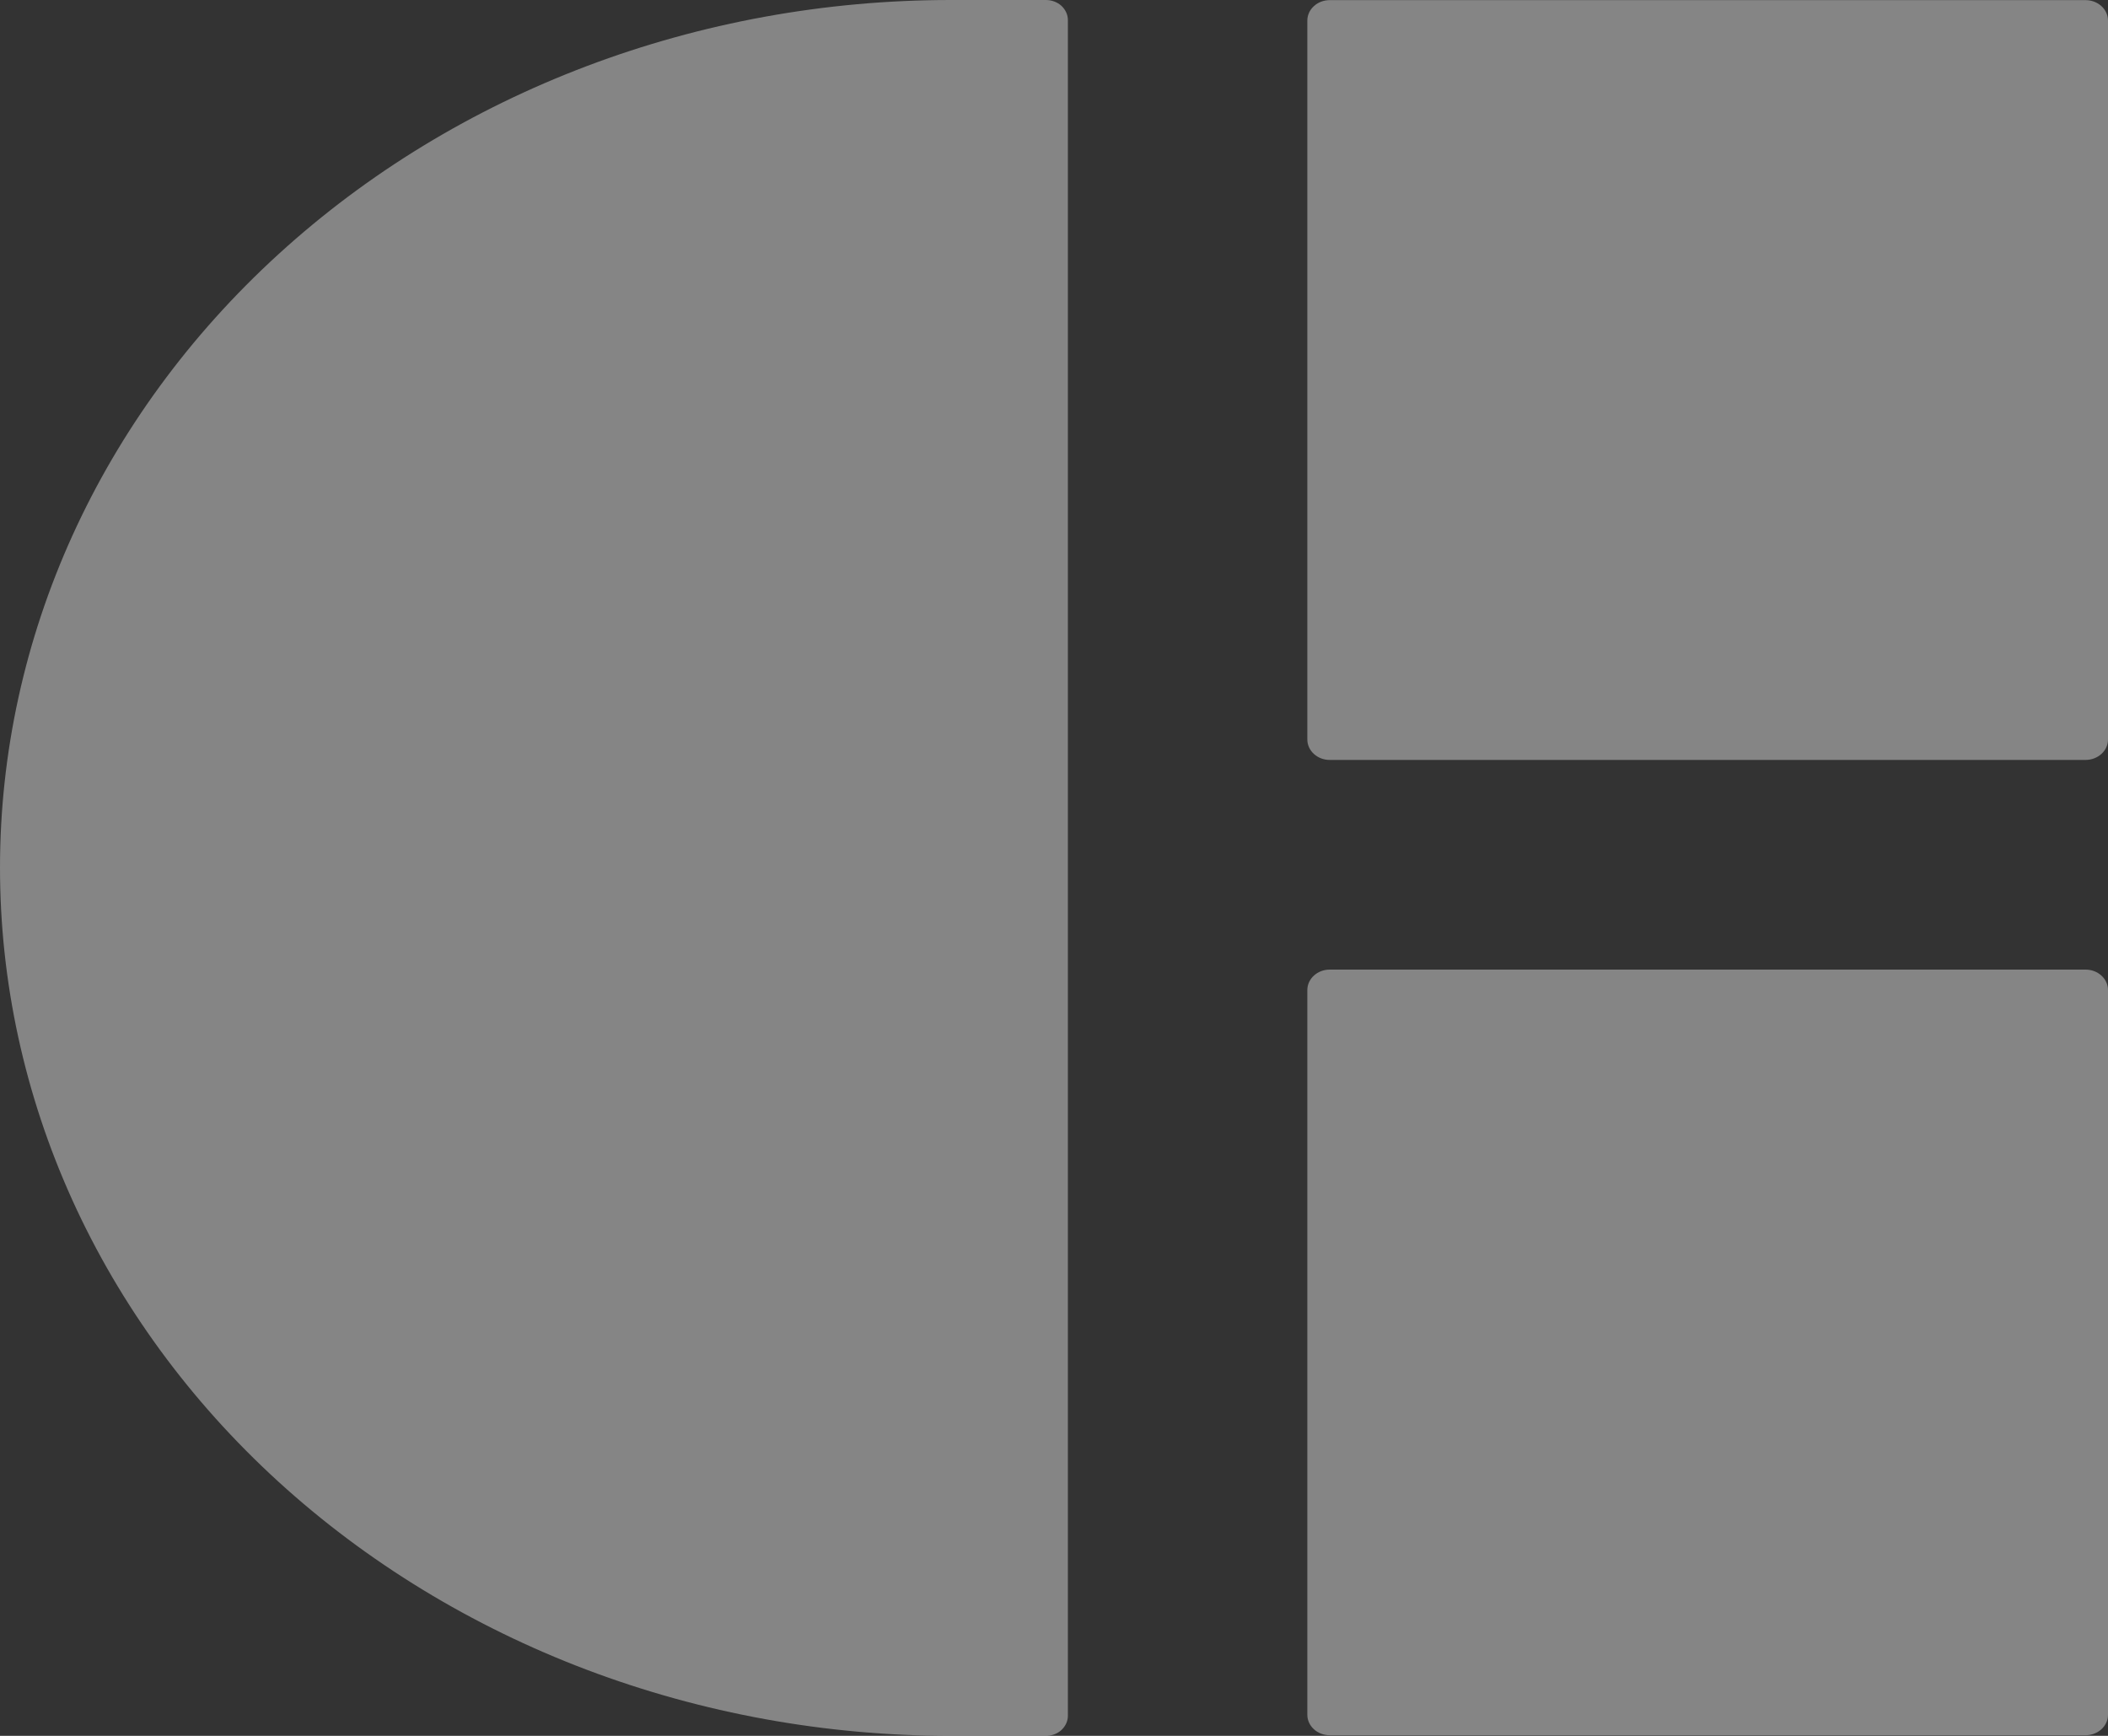
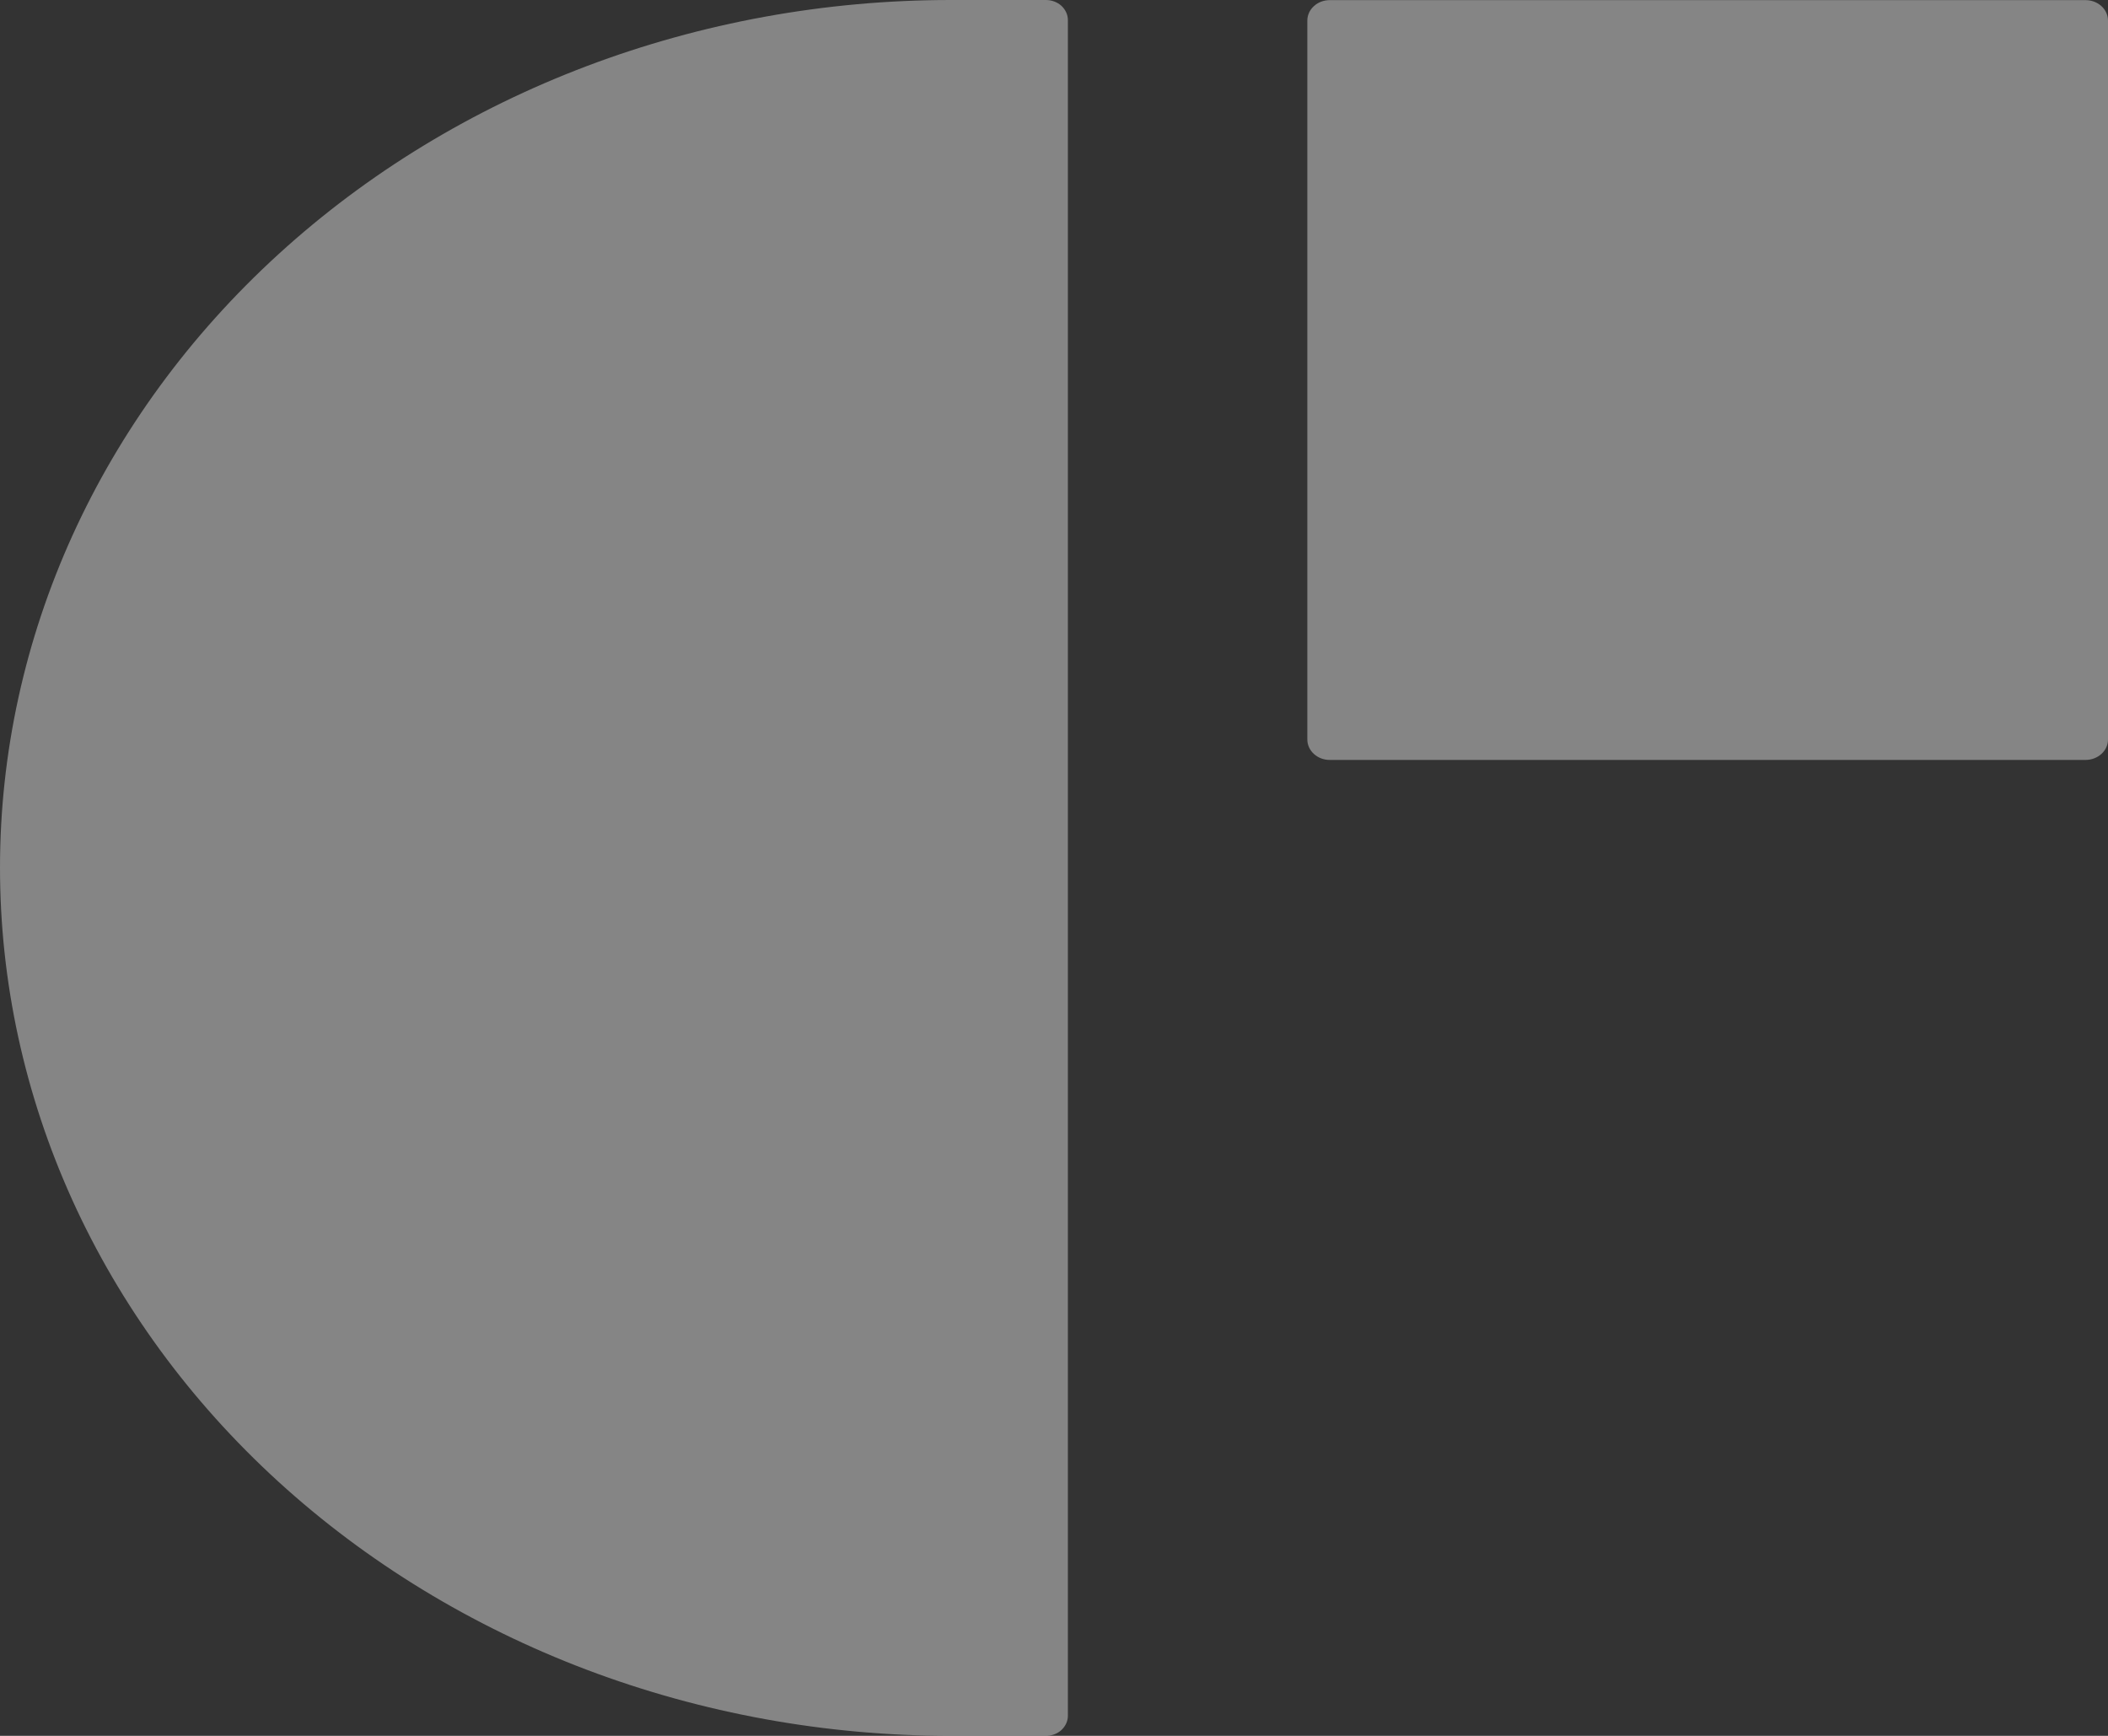
<svg xmlns="http://www.w3.org/2000/svg" width="17" height="14" viewBox="0 0 17 14" fill="none">
  <rect x="0" y="0" width="17" height="14" fill="#333333" stroke="none" />
  <g opacity="0.4">
    <path d="M7.667 0H8.435C8.482 0 8.527 0.017 8.56 0.047C8.593 0.078 8.612 0.119 8.612 0.162V13.838C8.612 13.881 8.593 13.922 8.56 13.953C8.527 13.983 8.482 14 8.435 14H7.667C6.66 14 5.663 13.819 4.732 13.467C3.802 13.115 2.956 12.599 2.244 11.949C1.532 11.299 0.968 10.527 0.583 9.678C0.198 8.828 -0 7.918 8.16816e-07 6.998C8.16816e-07 5.142 0.808 3.362 2.246 2.05C3.684 0.737 5.634 0 7.667 0V0Z" fill="white" />
    <path d="M16.819 0.001H10.723C10.624 0.001 10.543 0.075 10.543 0.166V5.964C10.543 6.055 10.624 6.129 10.723 6.129H16.819C16.919 6.129 17 6.055 17 5.964V0.166C17 0.075 16.919 0.001 16.819 0.001Z" fill="white" />
-     <path d="M16.819 7.82H10.723C10.624 7.82 10.543 7.894 10.543 7.985V13.83C10.543 13.921 10.624 13.995 10.723 13.995H16.819C16.919 13.995 17 13.921 17 13.83V7.985C17 7.894 16.919 7.82 16.819 7.82Z" fill="white" />
  </g>
</svg>